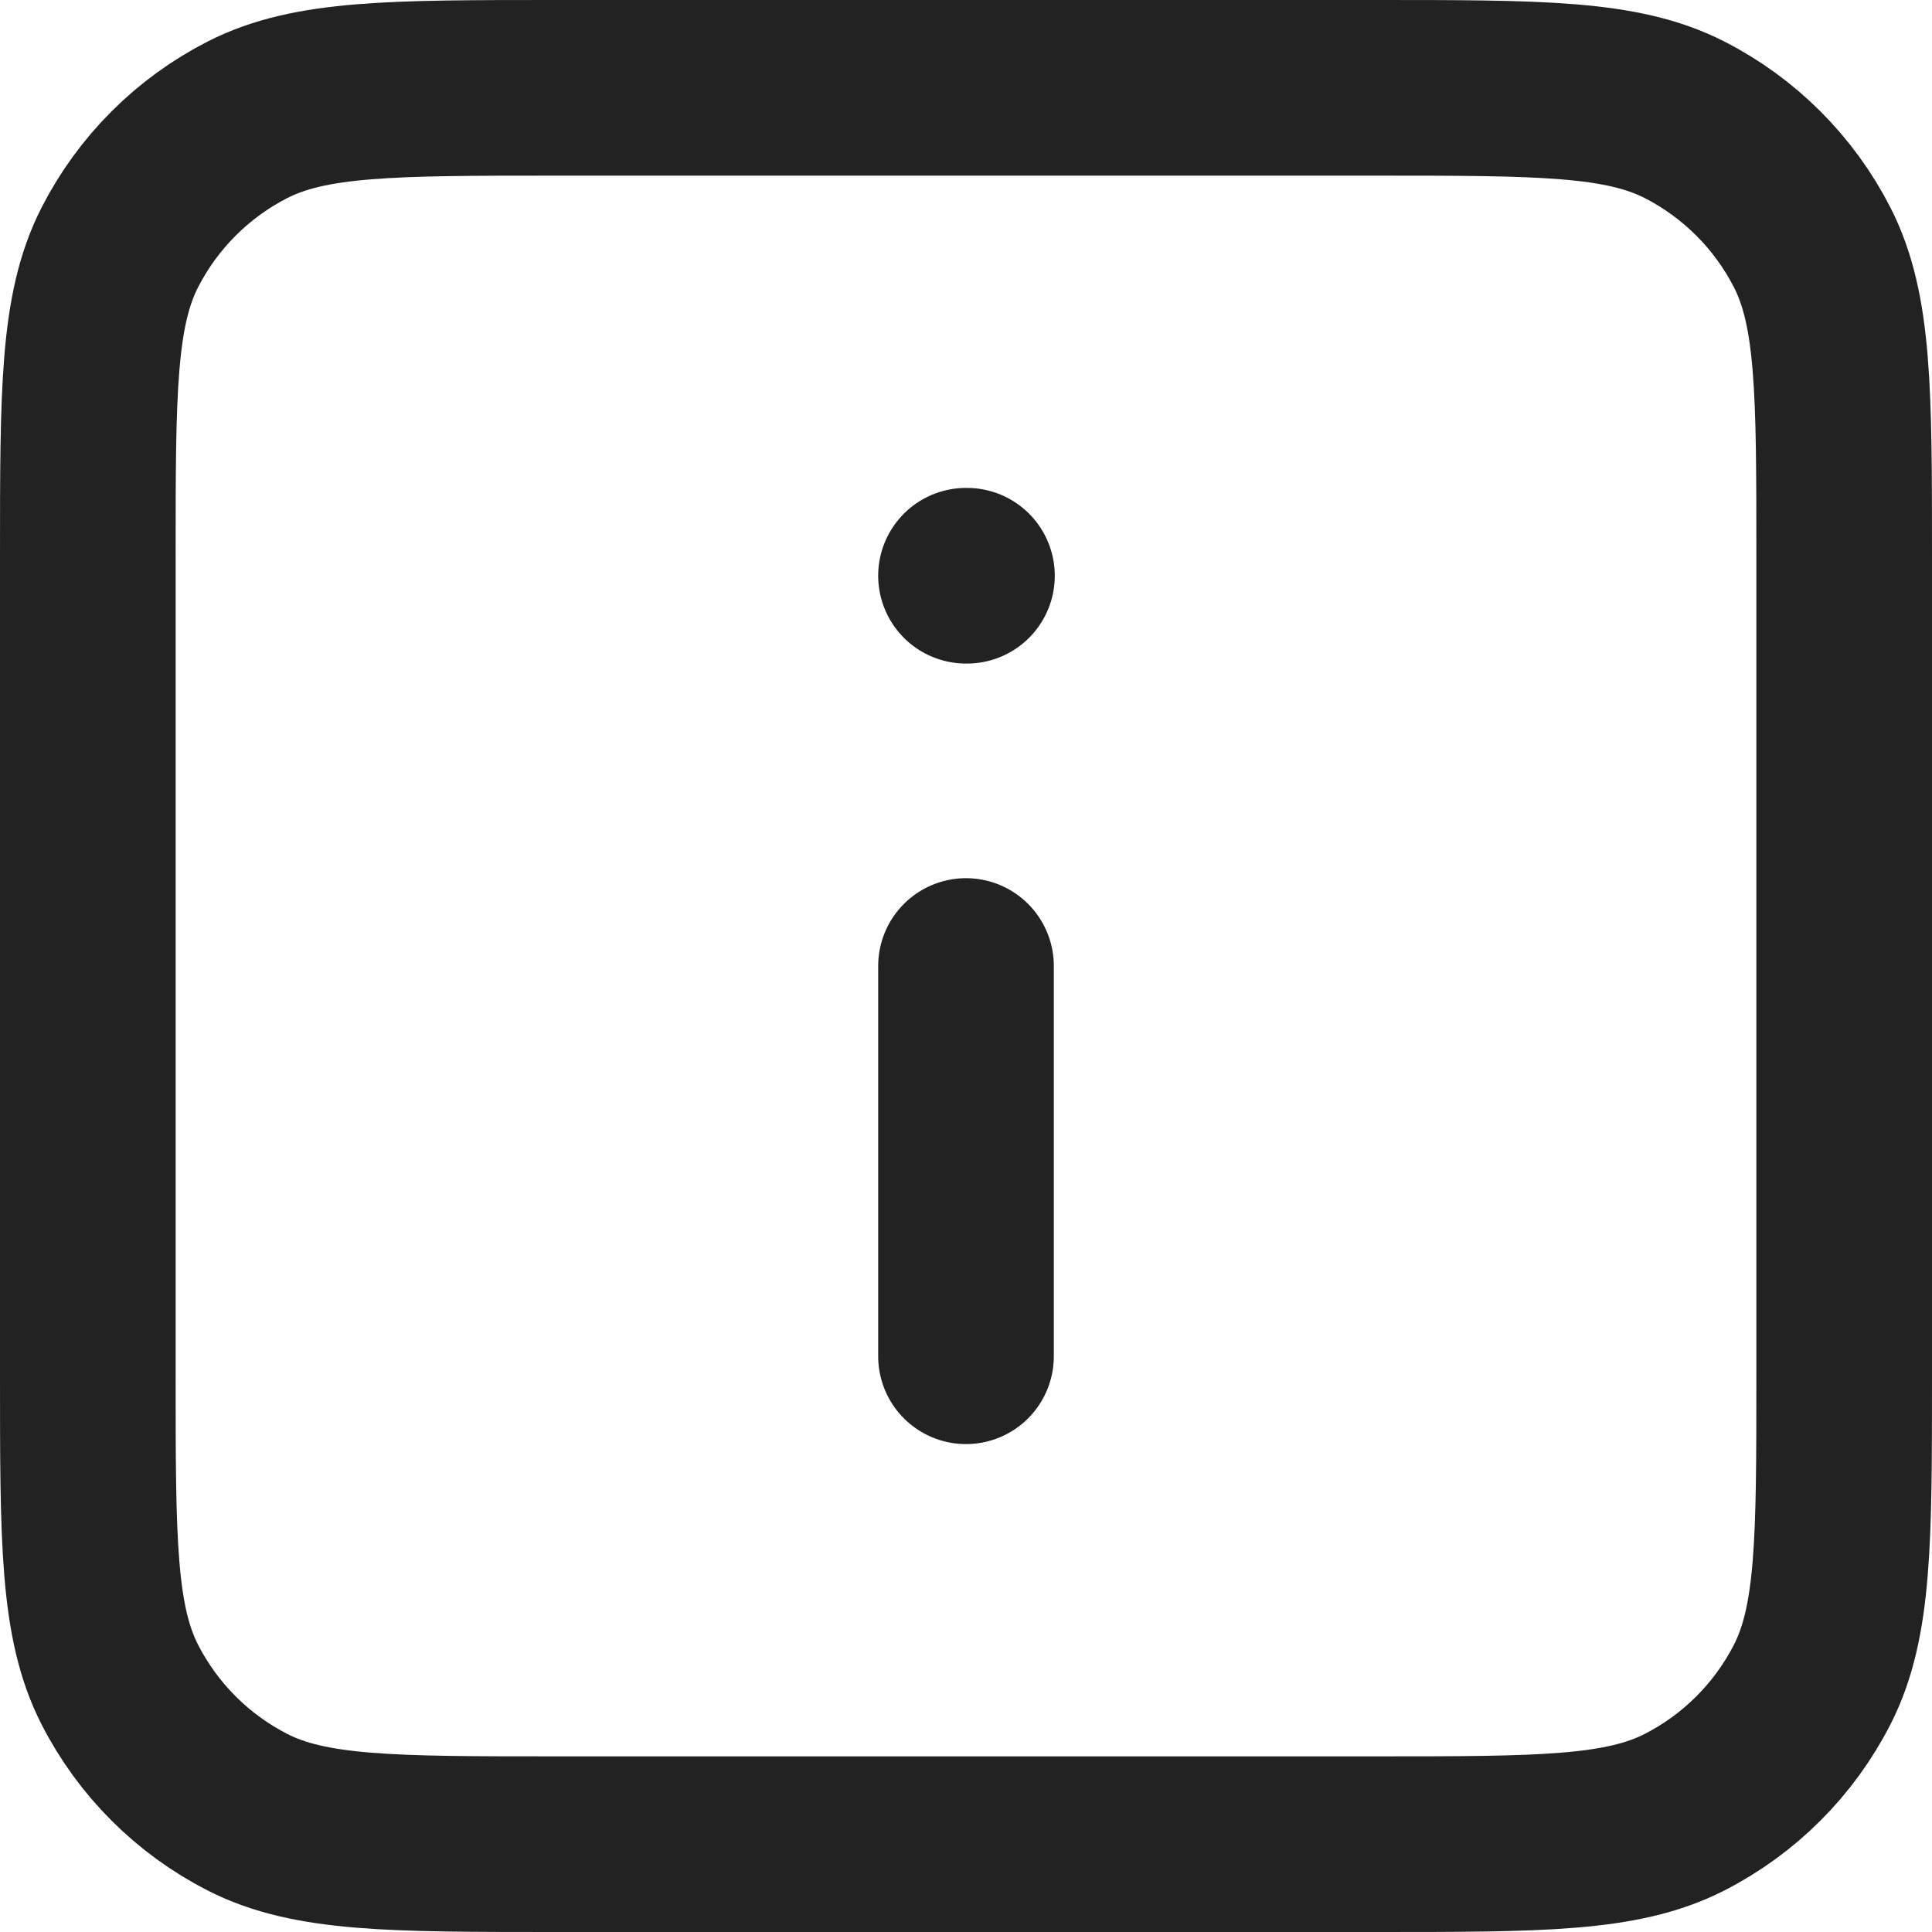
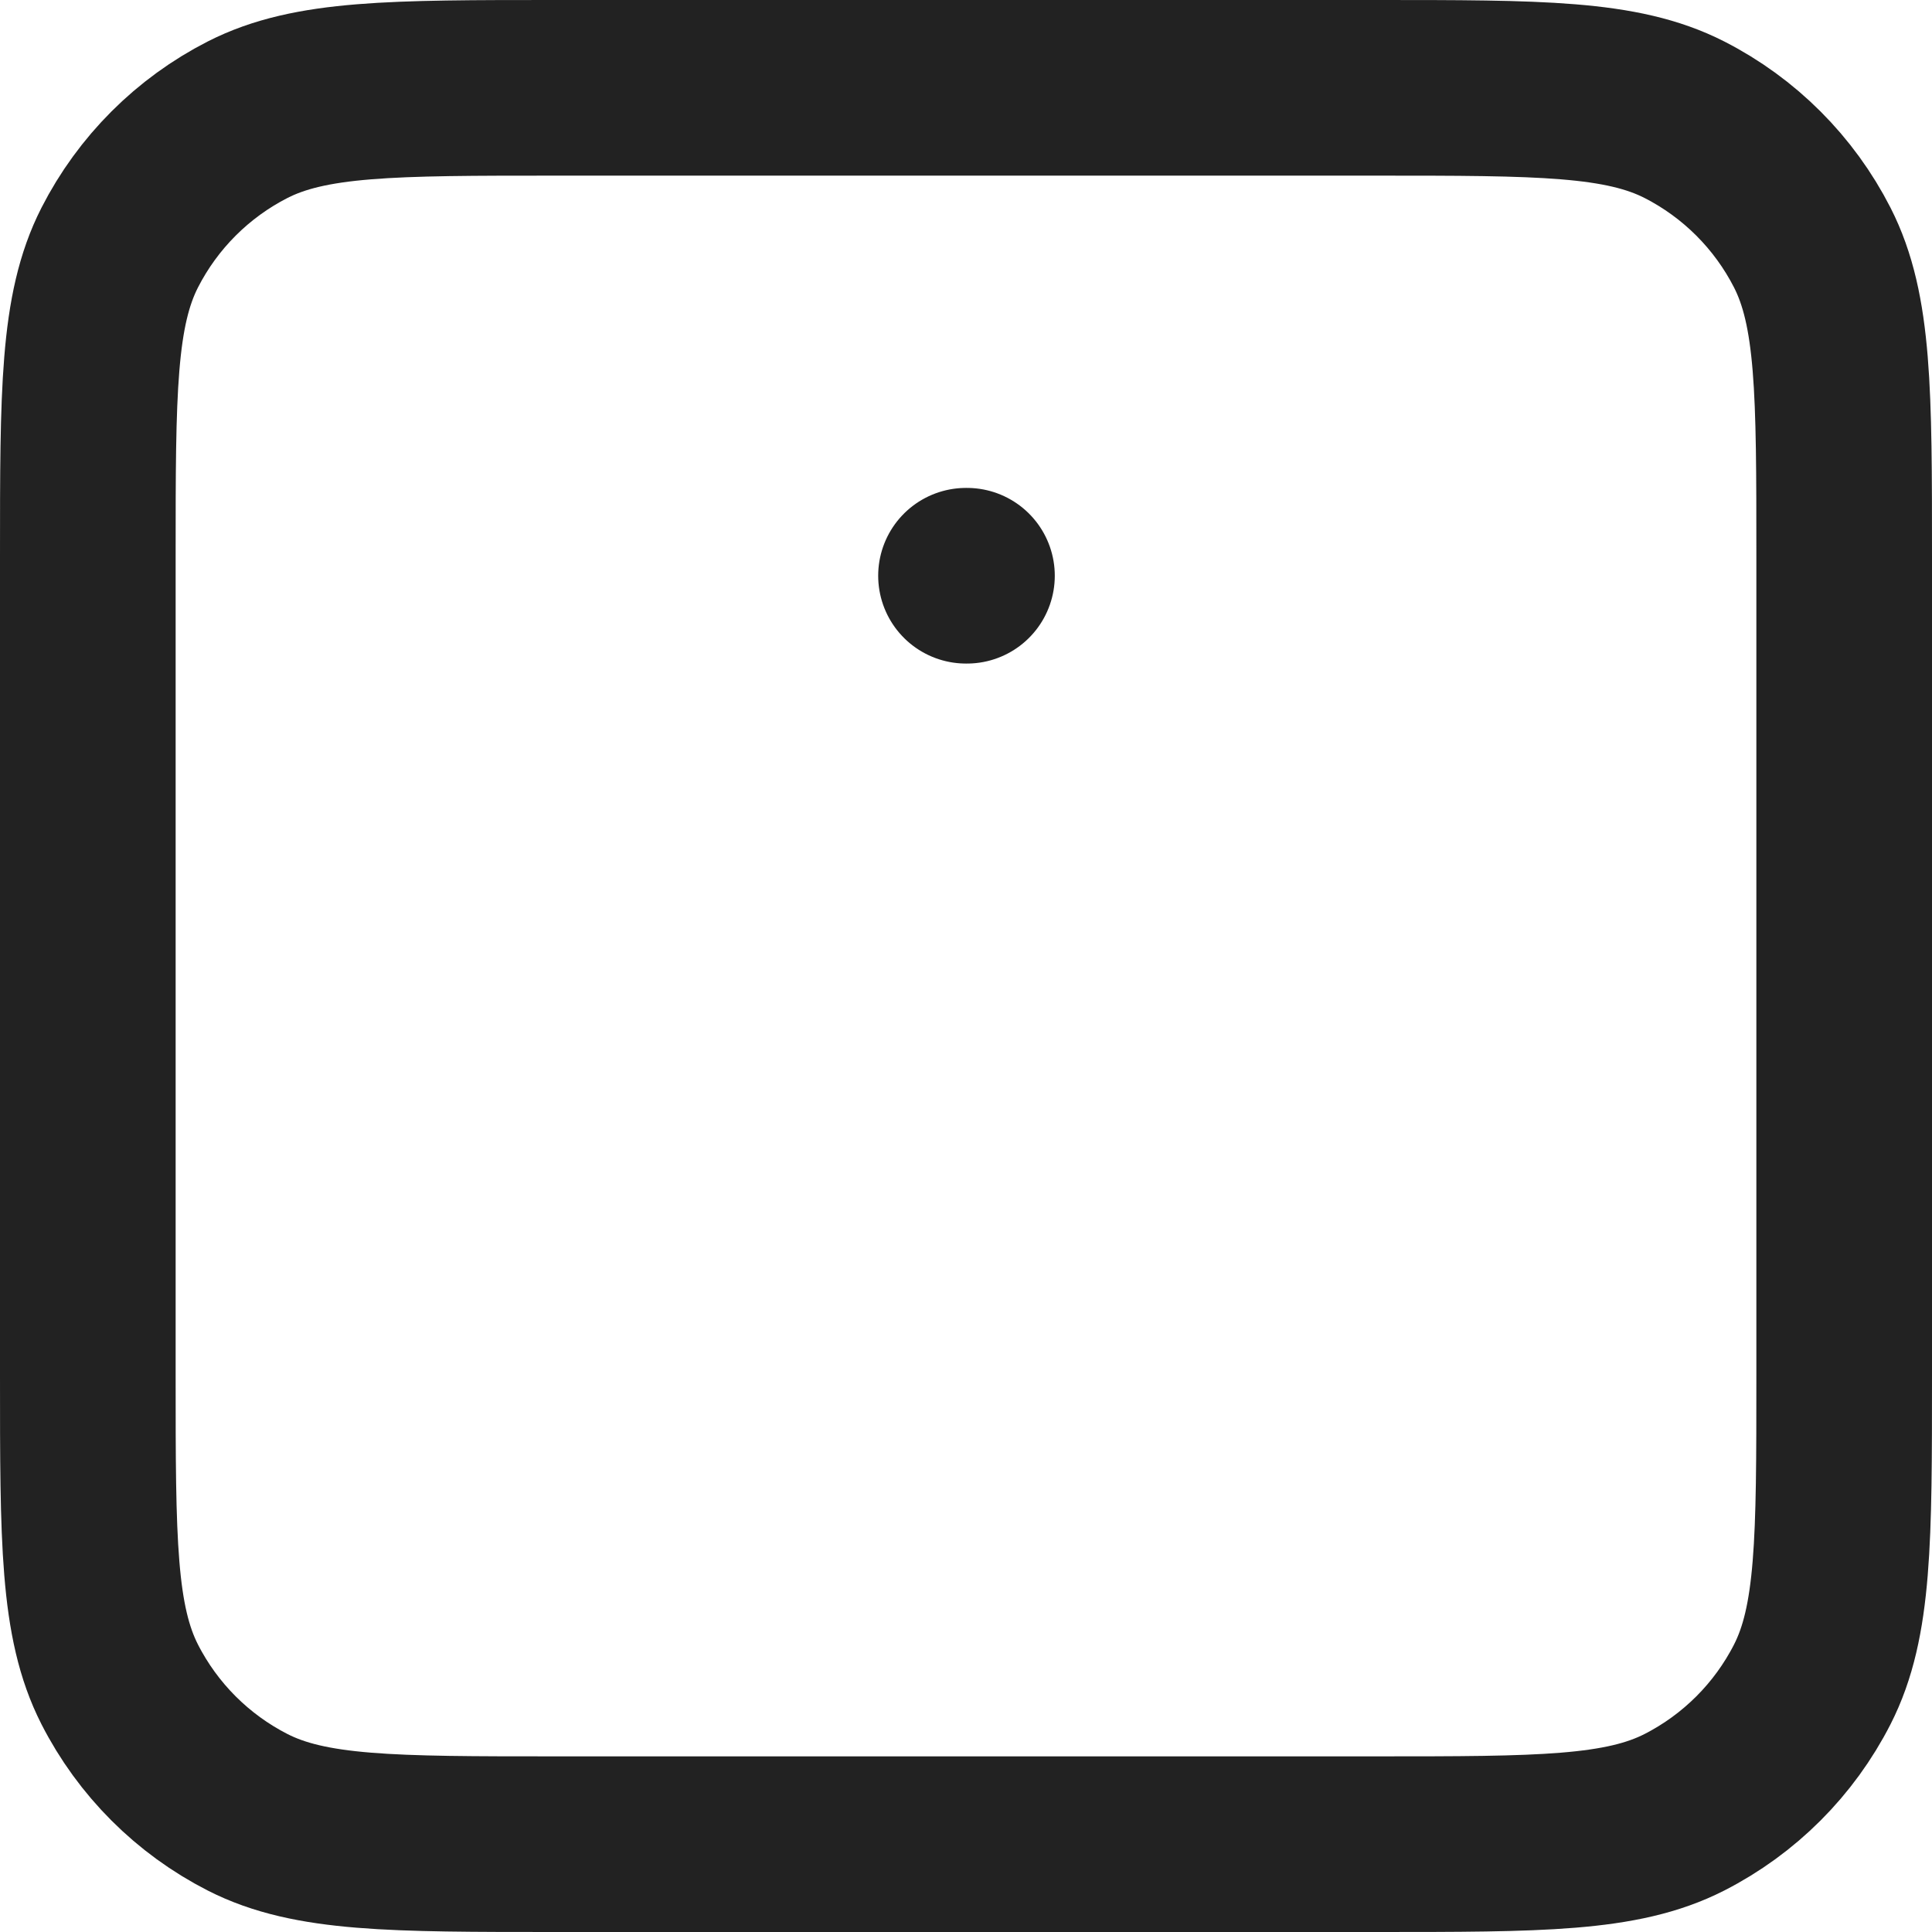
<svg xmlns="http://www.w3.org/2000/svg" width="22" height="22" viewBox="0 0 22 22" fill="none">
-   <path d="M11 15.444V11M11 6.556H11.011M6.333 21H15.667C17.534 21 18.467 21 19.18 20.637C19.807 20.317 20.317 19.807 20.637 19.18C21 18.467 21 17.534 21 15.667V6.333C21 4.466 21 3.533 20.637 2.82C20.317 2.193 19.807 1.683 19.18 1.363C18.467 1 17.534 1 15.667 1H6.333C4.466 1 3.533 1 2.82 1.363C2.193 1.683 1.683 2.193 1.363 2.82C1 3.533 1 4.466 1 6.333V15.667C1 17.534 1 18.467 1.363 19.18C1.683 19.807 2.193 20.317 2.82 20.637C3.533 21 4.466 21 6.333 21Z" stroke="#222222" stroke-width="2" stroke-linecap="round" stroke-linejoin="round" />
+   <path d="M11 15.444M11 6.556H11.011M6.333 21H15.667C17.534 21 18.467 21 19.18 20.637C19.807 20.317 20.317 19.807 20.637 19.18C21 18.467 21 17.534 21 15.667V6.333C21 4.466 21 3.533 20.637 2.82C20.317 2.193 19.807 1.683 19.18 1.363C18.467 1 17.534 1 15.667 1H6.333C4.466 1 3.533 1 2.82 1.363C2.193 1.683 1.683 2.193 1.363 2.82C1 3.533 1 4.466 1 6.333V15.667C1 17.534 1 18.467 1.363 19.18C1.683 19.807 2.193 20.317 2.82 20.637C3.533 21 4.466 21 6.333 21Z" stroke="#222222" stroke-width="2" stroke-linecap="round" stroke-linejoin="round" />
</svg>